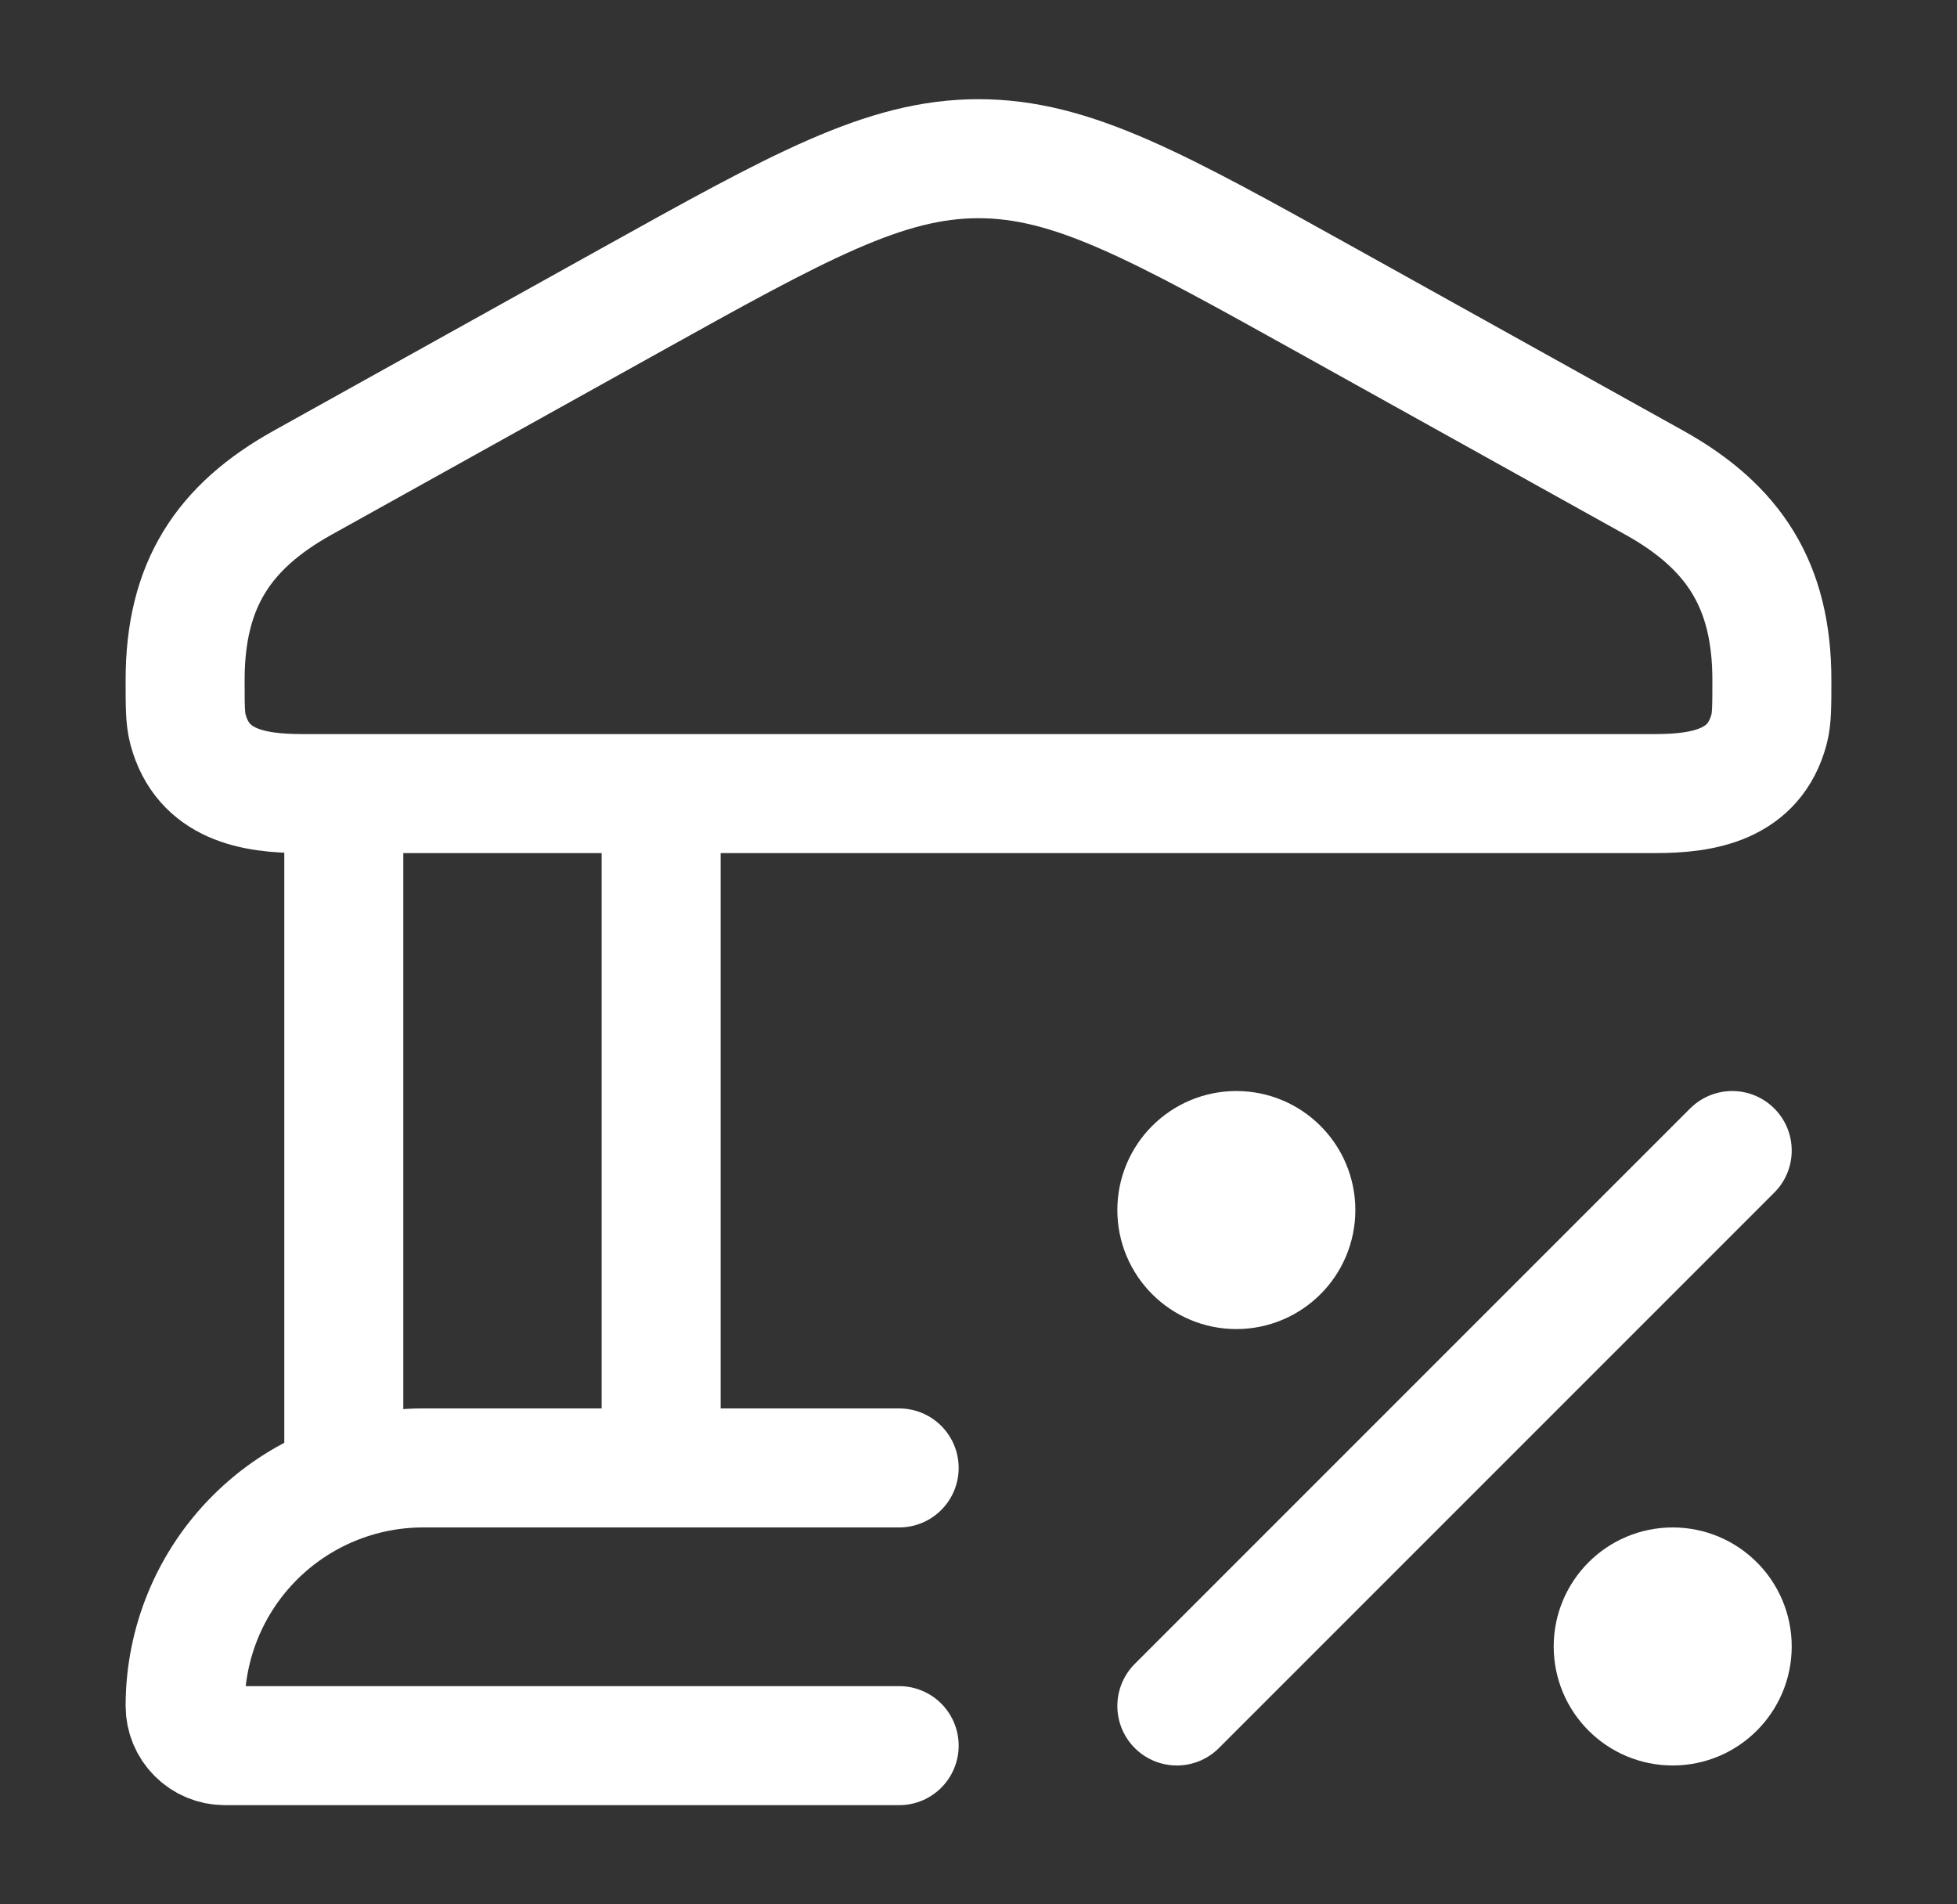
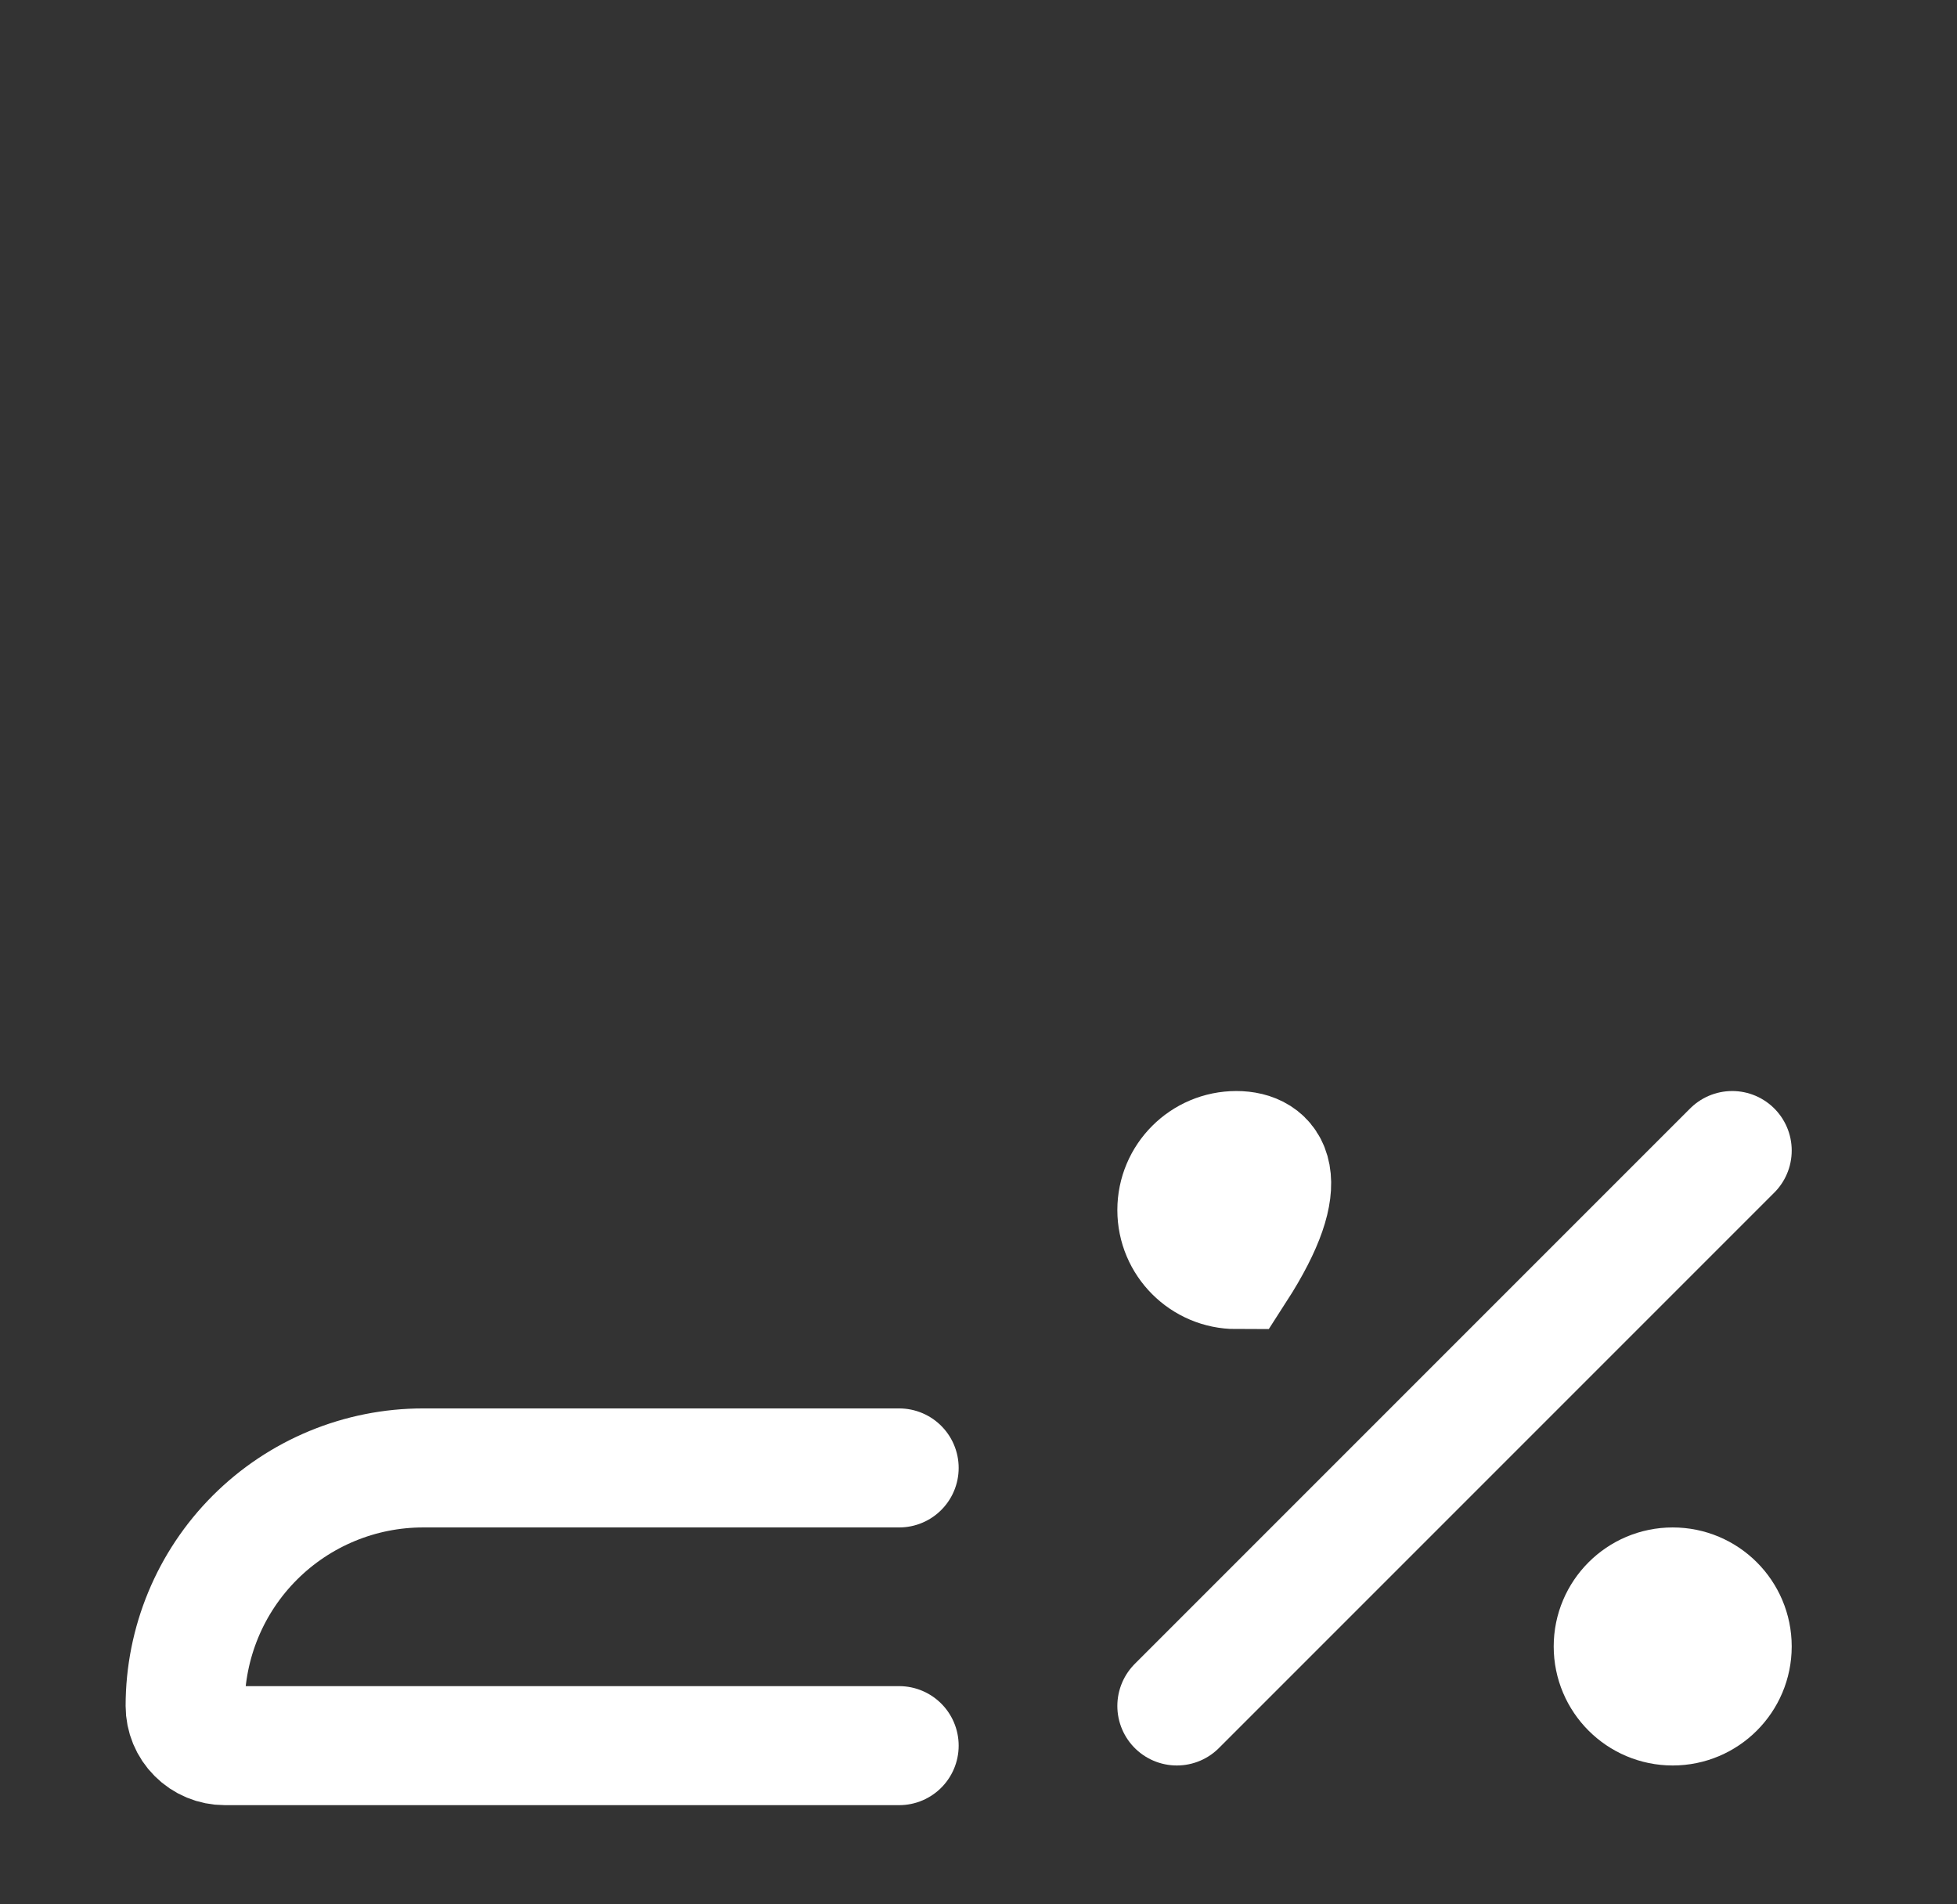
<svg xmlns="http://www.w3.org/2000/svg" width="37" height="36" viewBox="0 0 37 36" fill="none">
  <rect x="0" y="0" width="37" height="36" fill="#333333" stroke="none" />
-   <path d="M6.5 15V27.75M12.5 15V27.75M3.5 12.855C3.5 11.059 4.223 9.96 5.72 9.126L11.885 5.696C15.114 3.9 16.73 3 18.5 3C20.27 3 21.886 3.9 25.115 5.696L31.28 9.126C32.776 9.96 33.5 11.059 33.5 12.855C33.5 13.341 33.5 13.585 33.447 13.785C33.169 14.835 32.216 15.002 31.297 15.002H5.704C4.784 15.002 3.833 14.836 3.553 13.785C3.5 13.584 3.5 13.341 3.5 12.855Z" stroke="white" stroke-width="2.25" />
  <path d="M17 27.75H8C6.807 27.75 5.662 28.224 4.818 29.068C3.974 29.912 3.5 31.056 3.5 32.25C3.5 32.449 3.579 32.64 3.72 32.78C3.86 32.921 4.051 33 4.25 33H17" stroke="white" stroke-width="2.25" stroke-linecap="round" />
  <path d="M32.75 21.75L22.25 32.25" stroke="white" stroke-width="2.25" stroke-linecap="round" stroke-linejoin="round" />
-   <path d="M23.375 24C23.996 24 24.5 23.496 24.5 22.875C24.5 22.254 23.996 21.75 23.375 21.75C22.754 21.75 22.25 22.254 22.25 22.875C22.25 23.496 22.754 24 23.375 24Z" stroke="white" stroke-width="2.25" />
+   <path d="M23.375 24C24.5 22.254 23.996 21.75 23.375 21.75C22.754 21.75 22.25 22.254 22.25 22.875C22.25 23.496 22.754 24 23.375 24Z" stroke="white" stroke-width="2.25" />
  <path d="M31.625 32.25C32.246 32.25 32.75 31.746 32.75 31.125C32.75 30.504 32.246 30 31.625 30C31.004 30 30.5 30.504 30.5 31.125C30.5 31.746 31.004 32.25 31.625 32.25Z" stroke="white" stroke-width="2.25" />
</svg>